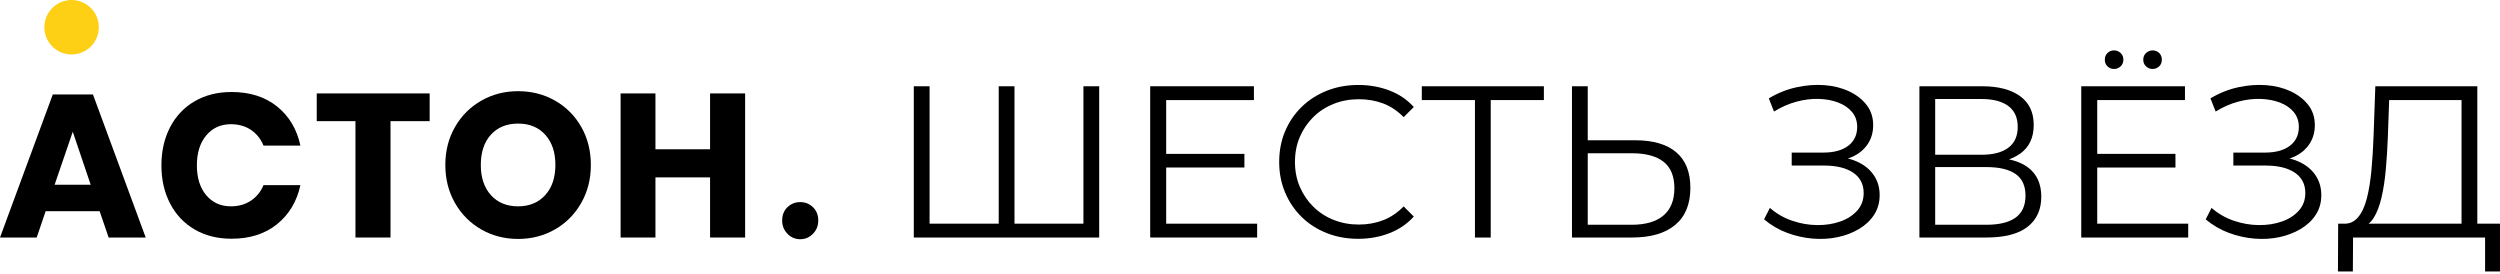
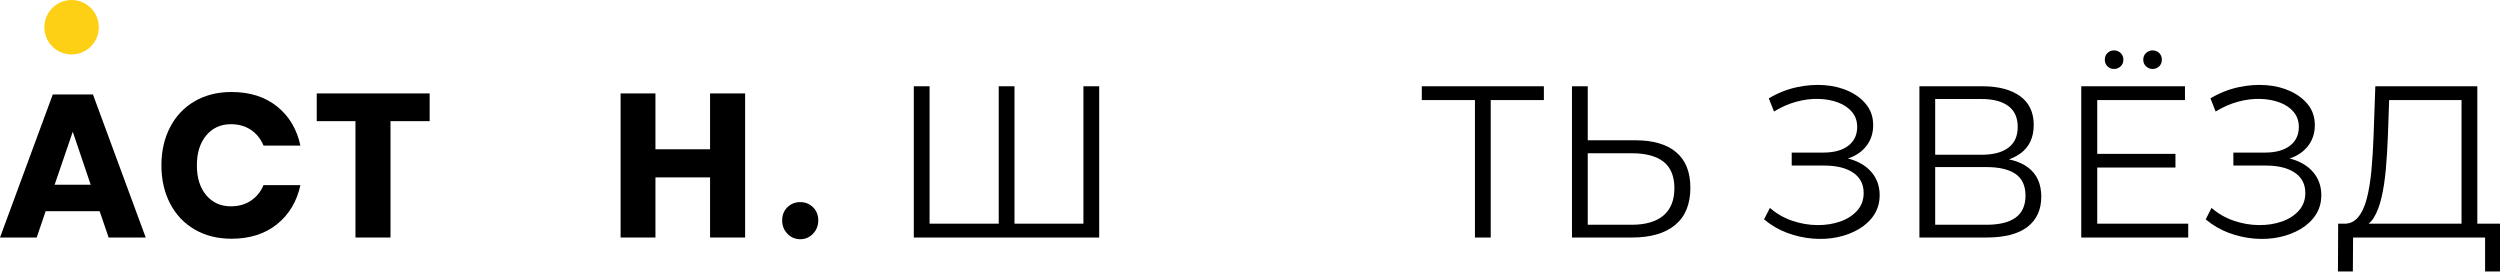
<svg xmlns="http://www.w3.org/2000/svg" width="246" height="27" viewBox="0 0 246 27" fill="none">
  <path d="M98.657 22.01L98.274 22.436V8.488H99.826V22.436L99.401 22.01H107.034L106.609 22.436V8.488H108.161V23.371H89.918V8.488H91.471V22.436L91.067 22.01H98.657Z" fill="black" />
-   <path d="M114.582 15.143H122.449V16.482H114.582V15.143ZM114.752 22.01H123.703V23.371H113.179V8.488H123.385V9.849H114.752V22.01Z" fill="black" />
-   <path d="M133.654 23.499C132.534 23.499 131.499 23.311 130.55 22.935C129.6 22.56 128.778 22.032 128.083 21.351C127.389 20.671 126.846 19.87 126.457 18.949C126.067 18.027 125.872 17.021 125.872 15.93C125.872 14.838 126.067 13.832 126.457 12.91C126.846 11.989 127.392 11.188 128.094 10.508C128.796 9.827 129.621 9.3 130.571 8.924C131.521 8.548 132.555 8.36 133.675 8.36C134.752 8.36 135.766 8.541 136.716 8.902C137.665 9.264 138.466 9.806 139.118 10.529L138.119 11.528C137.509 10.905 136.836 10.455 136.099 10.178C135.362 9.902 134.568 9.764 133.718 9.764C132.825 9.764 131.996 9.916 131.23 10.221C130.465 10.526 129.798 10.958 129.231 11.518C128.665 12.078 128.222 12.729 127.903 13.474C127.584 14.218 127.424 15.037 127.424 15.93C127.424 16.822 127.584 17.641 127.903 18.385C128.222 19.129 128.665 19.782 129.231 20.341C129.798 20.902 130.465 21.334 131.23 21.638C131.996 21.943 132.825 22.096 133.718 22.096C134.568 22.096 135.362 21.954 136.099 21.67C136.836 21.387 137.509 20.933 138.119 20.309L139.118 21.309C138.466 22.032 137.665 22.578 136.716 22.946C135.766 23.315 134.745 23.499 133.654 23.499Z" fill="black" />
  <path d="M145.135 23.371V9.423L145.56 9.849H139.905V8.488H151.918V9.849H146.283L146.687 9.423V23.371H145.135Z" fill="black" />
  <path d="M160.55 22.117C161.924 22.117 162.97 21.812 163.686 21.203C164.402 20.593 164.76 19.7 164.76 18.523C164.76 17.347 164.405 16.479 163.697 15.919C162.988 15.359 161.939 15.079 160.55 15.079H156.234V22.117H160.55V22.117ZM160.911 13.803C162.669 13.803 164.012 14.197 164.94 14.983C165.869 15.77 166.333 16.936 166.333 18.481C166.333 20.083 165.837 21.298 164.845 22.127C163.852 22.956 162.435 23.371 160.592 23.371H154.682V8.488H156.234V13.803H160.911Z" fill="black" />
  <path d="M173.583 21.585L174.157 20.458C174.809 21.025 175.542 21.447 176.358 21.723C177.173 22 177.991 22.142 178.814 22.148C179.635 22.156 180.39 22.039 181.078 21.798C181.765 21.557 182.322 21.199 182.747 20.724C183.172 20.249 183.385 19.672 183.385 18.991C183.385 18.127 183.041 17.46 182.354 16.993C181.666 16.525 180.713 16.291 179.494 16.291H176.304V15.015H179.409C180.458 15.015 181.276 14.792 181.865 14.345C182.453 13.899 182.747 13.279 182.747 12.485C182.747 11.918 182.58 11.433 182.247 11.029C181.914 10.625 181.461 10.313 180.887 10.093C180.312 9.873 179.671 9.753 178.962 9.732C178.253 9.71 177.52 9.803 176.762 10.008C176.003 10.214 175.27 10.536 174.561 10.976L174.051 9.679C174.93 9.154 175.844 8.789 176.794 8.584C177.743 8.378 178.665 8.311 179.558 8.382C180.451 8.453 181.255 8.658 181.971 8.998C182.686 9.338 183.257 9.785 183.682 10.338C184.108 10.89 184.32 11.55 184.32 12.315C184.32 13.024 184.14 13.648 183.778 14.186C183.417 14.725 182.913 15.139 182.269 15.43C181.623 15.72 180.862 15.866 179.983 15.866L180.068 15.398C181.06 15.398 181.921 15.554 182.651 15.866C183.381 16.178 183.948 16.62 184.352 17.195C184.756 17.769 184.958 18.438 184.958 19.204C184.958 19.927 184.777 20.568 184.416 21.128C184.054 21.688 183.558 22.156 182.928 22.531C182.297 22.907 181.591 23.177 180.812 23.339C180.032 23.502 179.217 23.548 178.367 23.478C177.517 23.406 176.68 23.219 175.858 22.914C175.036 22.61 174.277 22.167 173.583 21.585L173.583 21.585Z" fill="black" />
  <path d="M190.422 22.117H195.461C196.723 22.117 197.68 21.883 198.332 21.415C198.983 20.947 199.31 20.224 199.31 19.246C199.31 18.283 198.983 17.574 198.332 17.12C197.68 16.667 196.723 16.44 195.461 16.44H190.422V22.117ZM190.422 15.228H194.972C196.12 15.228 197.003 14.998 197.619 14.537C198.236 14.076 198.544 13.392 198.544 12.485C198.544 11.578 198.236 10.894 197.619 10.433C197.003 9.973 196.12 9.742 194.972 9.742H190.422V15.228ZM188.87 23.371V8.488H195.057C196.631 8.488 197.867 8.81 198.768 9.455C199.667 10.1 200.118 11.047 200.118 12.294C200.118 13.527 199.685 14.459 198.821 15.09C197.956 15.72 196.822 16.036 195.419 16.036L195.78 15.504C197.439 15.504 198.7 15.83 199.565 16.482C200.429 17.134 200.862 18.091 200.862 19.352C200.862 20.628 200.412 21.617 199.512 22.319C198.611 23.02 197.261 23.371 195.461 23.371H188.87Z" fill="black" />
  <path d="M211.811 6.787C211.57 6.787 211.358 6.702 211.174 6.532C210.989 6.362 210.897 6.142 210.897 5.873C210.897 5.603 210.989 5.384 211.174 5.213C211.358 5.043 211.57 4.958 211.811 4.958C212.067 4.958 212.283 5.043 212.46 5.213C212.637 5.384 212.726 5.603 212.726 5.873C212.726 6.142 212.637 6.362 212.46 6.532C212.283 6.702 212.067 6.787 211.811 6.787ZM208.027 6.787C207.772 6.787 207.556 6.702 207.378 6.532C207.201 6.362 207.113 6.142 207.113 5.873C207.113 5.603 207.201 5.384 207.378 5.213C207.556 5.043 207.772 4.958 208.027 4.958C208.268 4.958 208.48 5.043 208.665 5.213C208.849 5.384 208.941 5.603 208.941 5.873C208.941 6.142 208.849 6.362 208.665 6.532C208.48 6.702 208.268 6.787 208.027 6.787ZM206.198 15.143H214.065V16.482H206.198V15.143ZM206.368 22.01H215.32V23.371H204.795V8.488H215.001V9.848H206.368V22.01Z" fill="black" />
  <path d="M217.042 21.585L217.616 20.458C218.268 21.025 219.001 21.447 219.816 21.723C220.631 22 221.45 22.142 222.272 22.148C223.094 22.156 223.849 22.039 224.536 21.798C225.224 21.557 225.78 21.199 226.205 20.724C226.631 20.249 226.843 19.672 226.843 18.991C226.843 18.127 226.5 17.46 225.812 16.993C225.124 16.525 224.171 16.291 222.952 16.291H219.763V15.015H222.867C223.916 15.015 224.735 14.792 225.323 14.345C225.911 13.899 226.205 13.279 226.205 12.485C226.205 11.918 226.039 11.433 225.706 11.029C225.373 10.625 224.919 10.313 224.345 10.093C223.771 9.873 223.129 9.753 222.421 9.732C221.712 9.71 220.978 9.803 220.22 10.008C219.462 10.214 218.728 10.536 218.02 10.976L217.509 9.679C218.388 9.154 219.302 8.789 220.252 8.584C221.202 8.378 222.123 8.311 223.016 8.382C223.909 8.453 224.713 8.658 225.429 8.998C226.145 9.338 226.716 9.785 227.141 10.338C227.566 10.89 227.779 11.55 227.779 12.315C227.779 13.024 227.598 13.648 227.237 14.186C226.875 14.725 226.372 15.139 225.727 15.43C225.082 15.72 224.32 15.866 223.441 15.866L223.526 15.398C224.518 15.398 225.379 15.554 226.11 15.866C226.84 16.178 227.407 16.62 227.811 17.195C228.215 17.769 228.417 18.438 228.417 19.204C228.417 19.927 228.236 20.568 227.875 21.128C227.513 21.688 227.017 22.156 226.386 22.531C225.755 22.907 225.05 23.177 224.271 23.339C223.491 23.502 222.676 23.548 221.825 23.478C220.975 23.406 220.138 23.219 219.317 22.914C218.494 22.61 217.736 22.167 217.042 21.585L217.042 21.585Z" fill="black" />
  <path d="M242.215 22.627V9.849H235.093L234.965 13.463C234.923 14.583 234.855 15.657 234.763 16.684C234.671 17.712 234.529 18.634 234.338 19.448C234.147 20.264 233.892 20.926 233.573 21.436C233.254 21.947 232.839 22.244 232.329 22.329L230.607 22.01C231.173 22.039 231.645 21.833 232.021 21.394C232.396 20.955 232.687 20.338 232.892 19.544C233.097 18.75 233.25 17.822 233.349 16.759C233.448 15.696 233.519 14.547 233.562 13.314L233.732 8.488H243.768V22.627H242.216H242.215ZM230.054 26.709L230.075 22.01H246V26.709H244.533V23.371H231.542L231.521 26.709H230.054H230.054Z" fill="black" />
  <path fill-rule="evenodd" clip-rule="evenodd" d="M9.806 20.784H4.492L3.61 23.371H0L5.194 9.293H9.145L14.338 23.371H10.689L9.806 20.784H9.806ZM8.924 18.177L7.16 12.963L5.375 18.177H8.924Z" fill="black" />
  <path fill-rule="evenodd" clip-rule="evenodd" d="M27.264 10.477C28.447 11.426 29.212 12.709 29.559 14.327H25.93C25.662 13.672 25.251 13.157 24.696 12.783C24.141 12.409 23.483 12.222 22.721 12.222C21.719 12.222 20.91 12.589 20.295 13.324C19.68 14.06 19.372 15.043 19.372 16.272C19.372 17.502 19.68 18.481 20.295 19.211C20.91 19.939 21.719 20.302 22.721 20.302C23.483 20.302 24.141 20.116 24.696 19.741C25.251 19.368 25.662 18.859 25.93 18.218H29.559C29.212 19.822 28.447 21.102 27.264 22.058C26.08 23.014 24.587 23.491 22.781 23.491C21.404 23.491 20.195 23.188 19.152 22.579C18.109 21.971 17.303 21.118 16.735 20.023C16.167 18.926 15.883 17.676 15.883 16.272C15.883 14.868 16.167 13.619 16.735 12.522C17.303 11.426 18.109 10.574 19.152 9.965C20.195 9.357 21.404 9.053 22.781 9.053C24.587 9.053 26.08 9.527 27.264 10.477Z" fill="black" />
  <path fill-rule="evenodd" clip-rule="evenodd" d="M42.277 9.193V11.921H38.426V23.371H34.977V11.921H31.167V9.193H42.277Z" fill="black" />
-   <path fill-rule="evenodd" clip-rule="evenodd" d="M54.621 9.904C55.71 10.527 56.569 11.389 57.198 12.491C57.825 13.595 58.14 14.841 58.14 16.232C58.14 17.623 57.822 18.872 57.187 19.982C56.552 21.091 55.69 21.957 54.6 22.579C53.511 23.201 52.304 23.512 50.981 23.512C49.657 23.512 48.45 23.201 47.361 22.579C46.271 21.957 45.409 21.091 44.774 19.982C44.139 18.872 43.821 17.623 43.821 16.232C43.821 14.841 44.139 13.595 44.774 12.491C45.409 11.389 46.271 10.527 47.361 9.904C48.45 9.283 49.657 8.972 50.981 8.972C52.318 8.972 53.531 9.283 54.621 9.904ZM48.304 13.254C47.642 13.982 47.312 14.976 47.312 16.232C47.312 17.475 47.642 18.465 48.304 19.199C48.966 19.935 49.858 20.303 50.981 20.303C52.09 20.303 52.979 19.935 53.648 19.199C54.316 18.465 54.651 17.475 54.651 16.232C54.651 14.988 54.319 13.999 53.658 13.264C52.996 12.529 52.104 12.161 50.981 12.161C49.858 12.161 48.966 12.525 48.304 13.254Z" fill="black" />
  <path fill-rule="evenodd" clip-rule="evenodd" d="M73.32 9.193V23.371H69.871V17.455H64.496V23.371H61.067V9.193H64.496V14.688H69.871V9.193H73.32Z" fill="black" />
  <path d="M78.741 23.539C78.249 23.539 77.831 23.36 77.485 23.003C77.138 22.646 76.965 22.21 76.965 21.696C76.965 21.16 77.138 20.724 77.485 20.389C77.831 20.054 78.249 19.887 78.741 19.887C79.232 19.887 79.651 20.054 79.998 20.389C80.344 20.724 80.517 21.16 80.517 21.696C80.517 22.21 80.344 22.646 79.998 23.003C79.651 23.36 79.232 23.539 78.741 23.539Z" fill="black" />
  <path fill-rule="evenodd" clip-rule="evenodd" d="M9.723 2.679C9.723 4.16 8.523 5.359 7.043 5.359C5.563 5.359 4.364 4.16 4.364 2.679C4.364 1.199 5.563 6.48499e-05 7.043 6.48499e-05C8.523 6.48499e-05 9.723 1.199 9.723 2.679Z" fill="#FDD015" />
</svg>